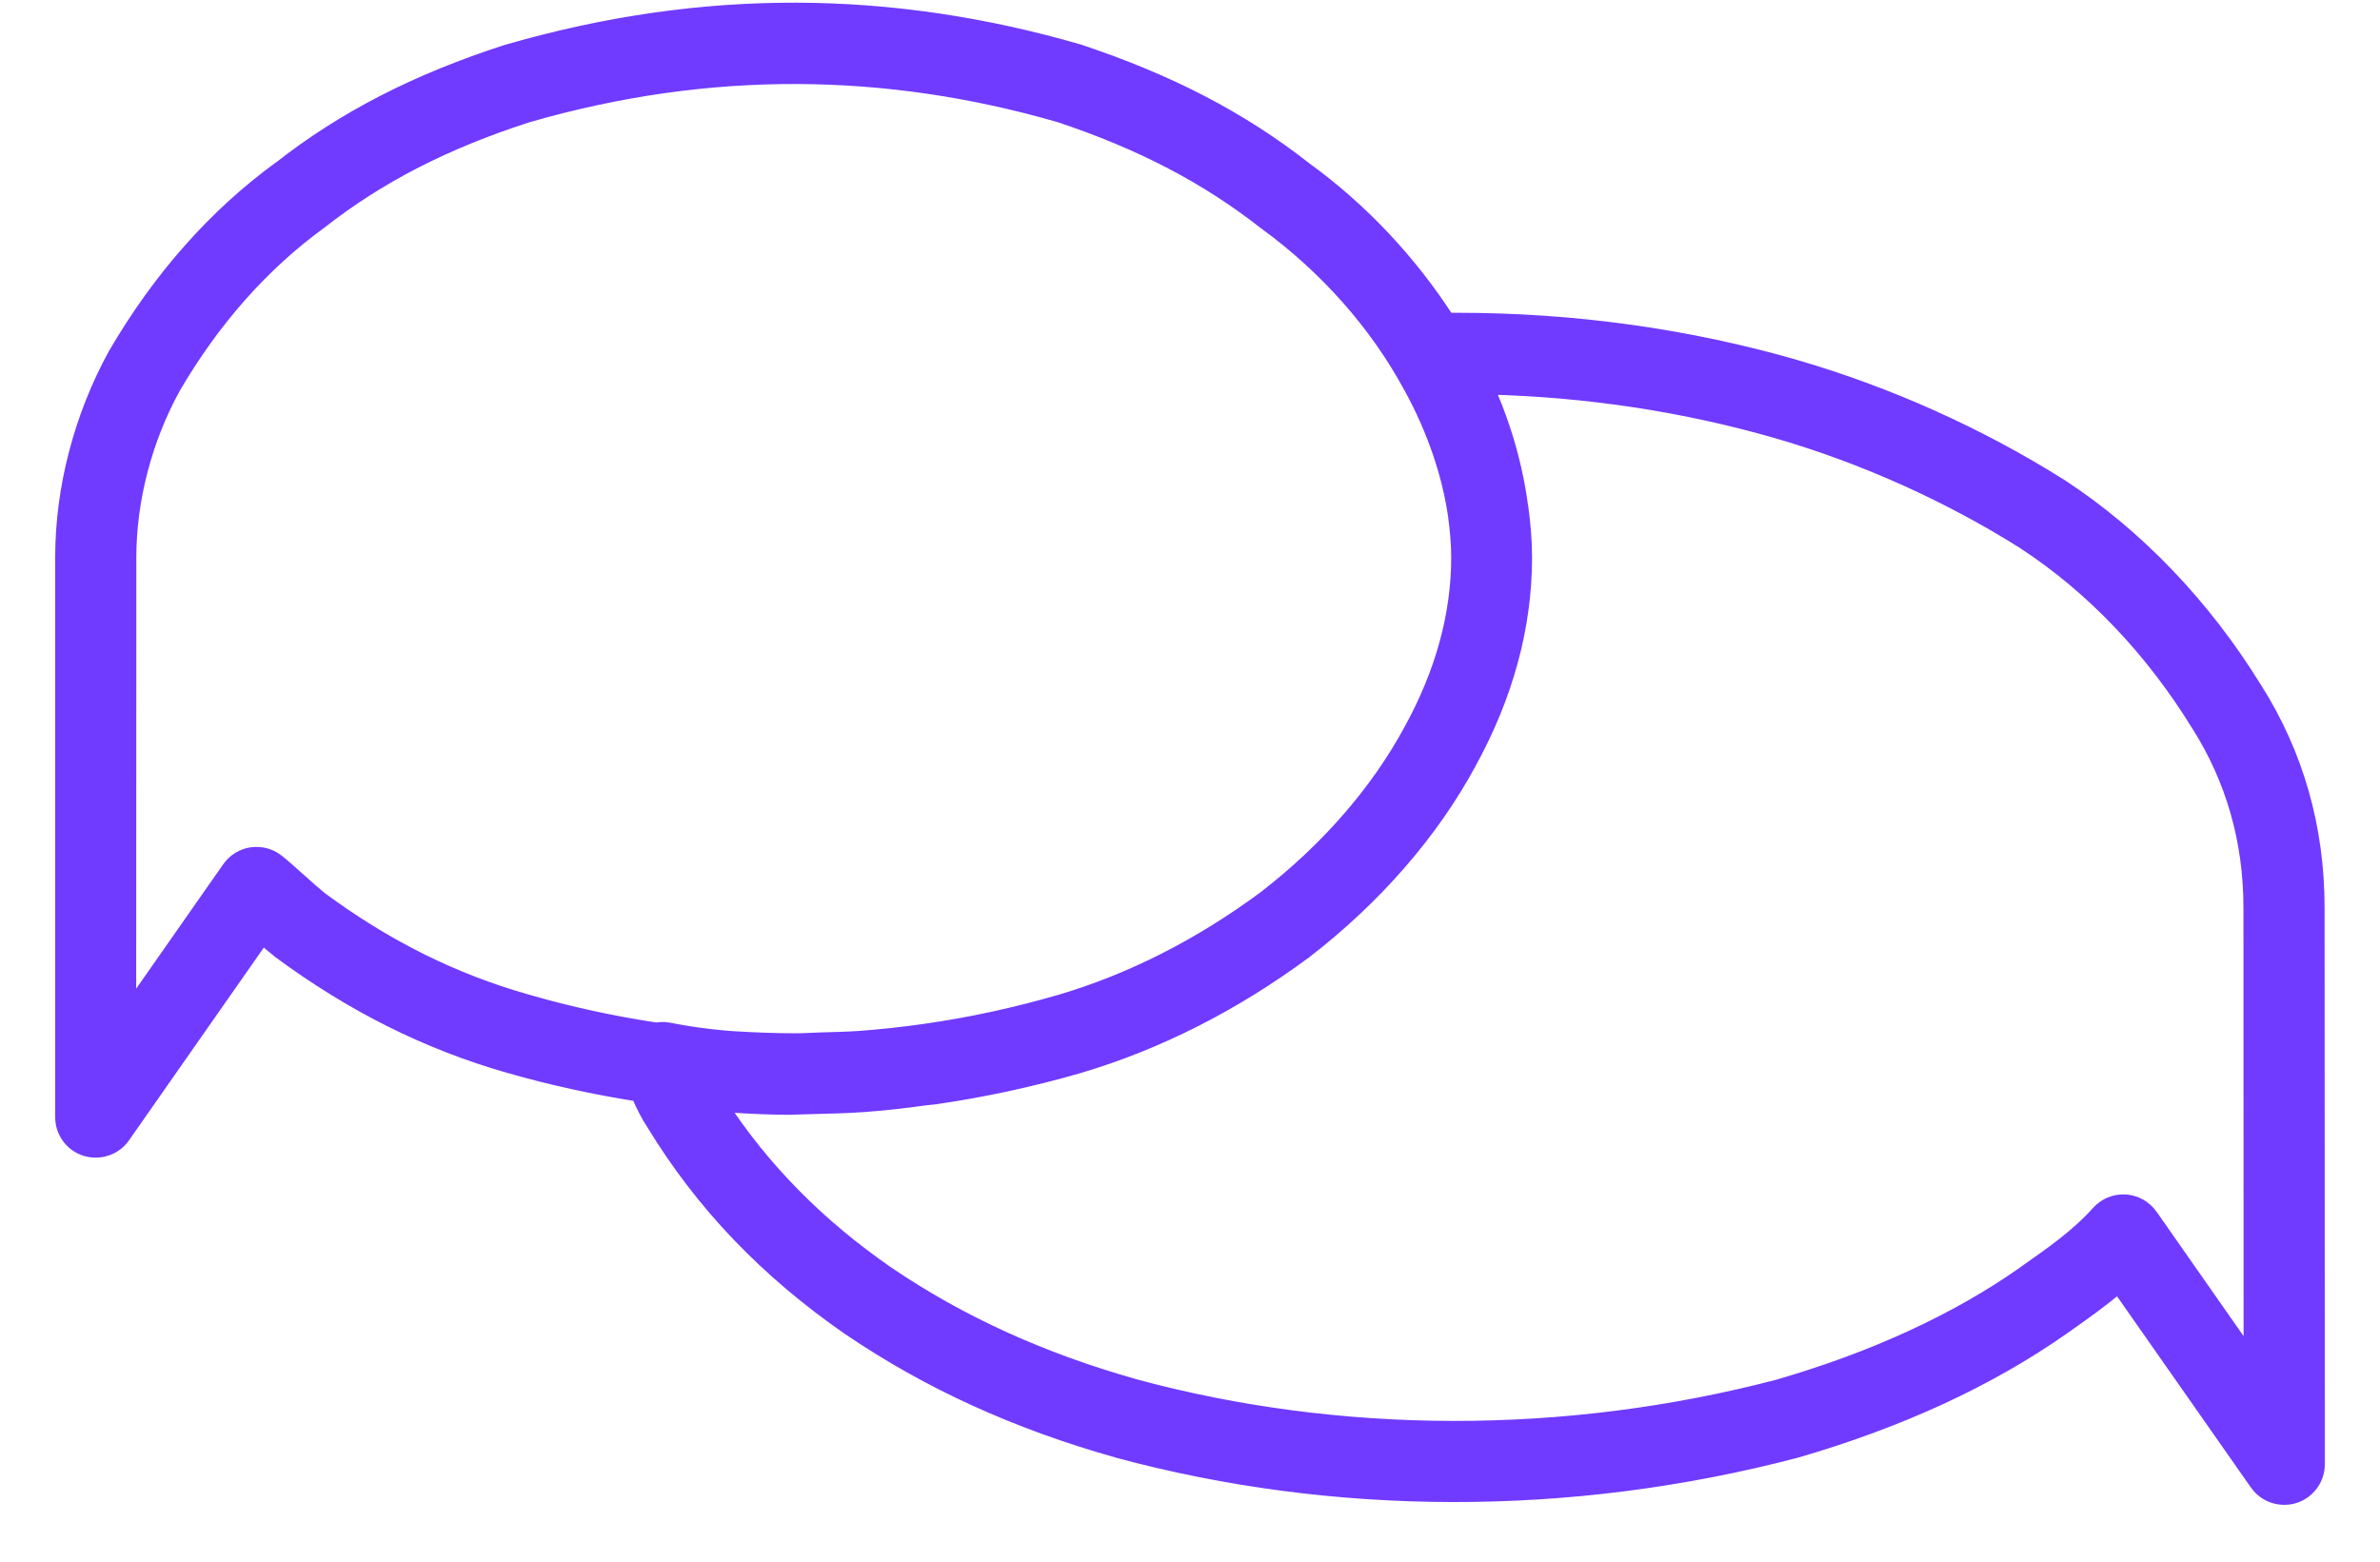
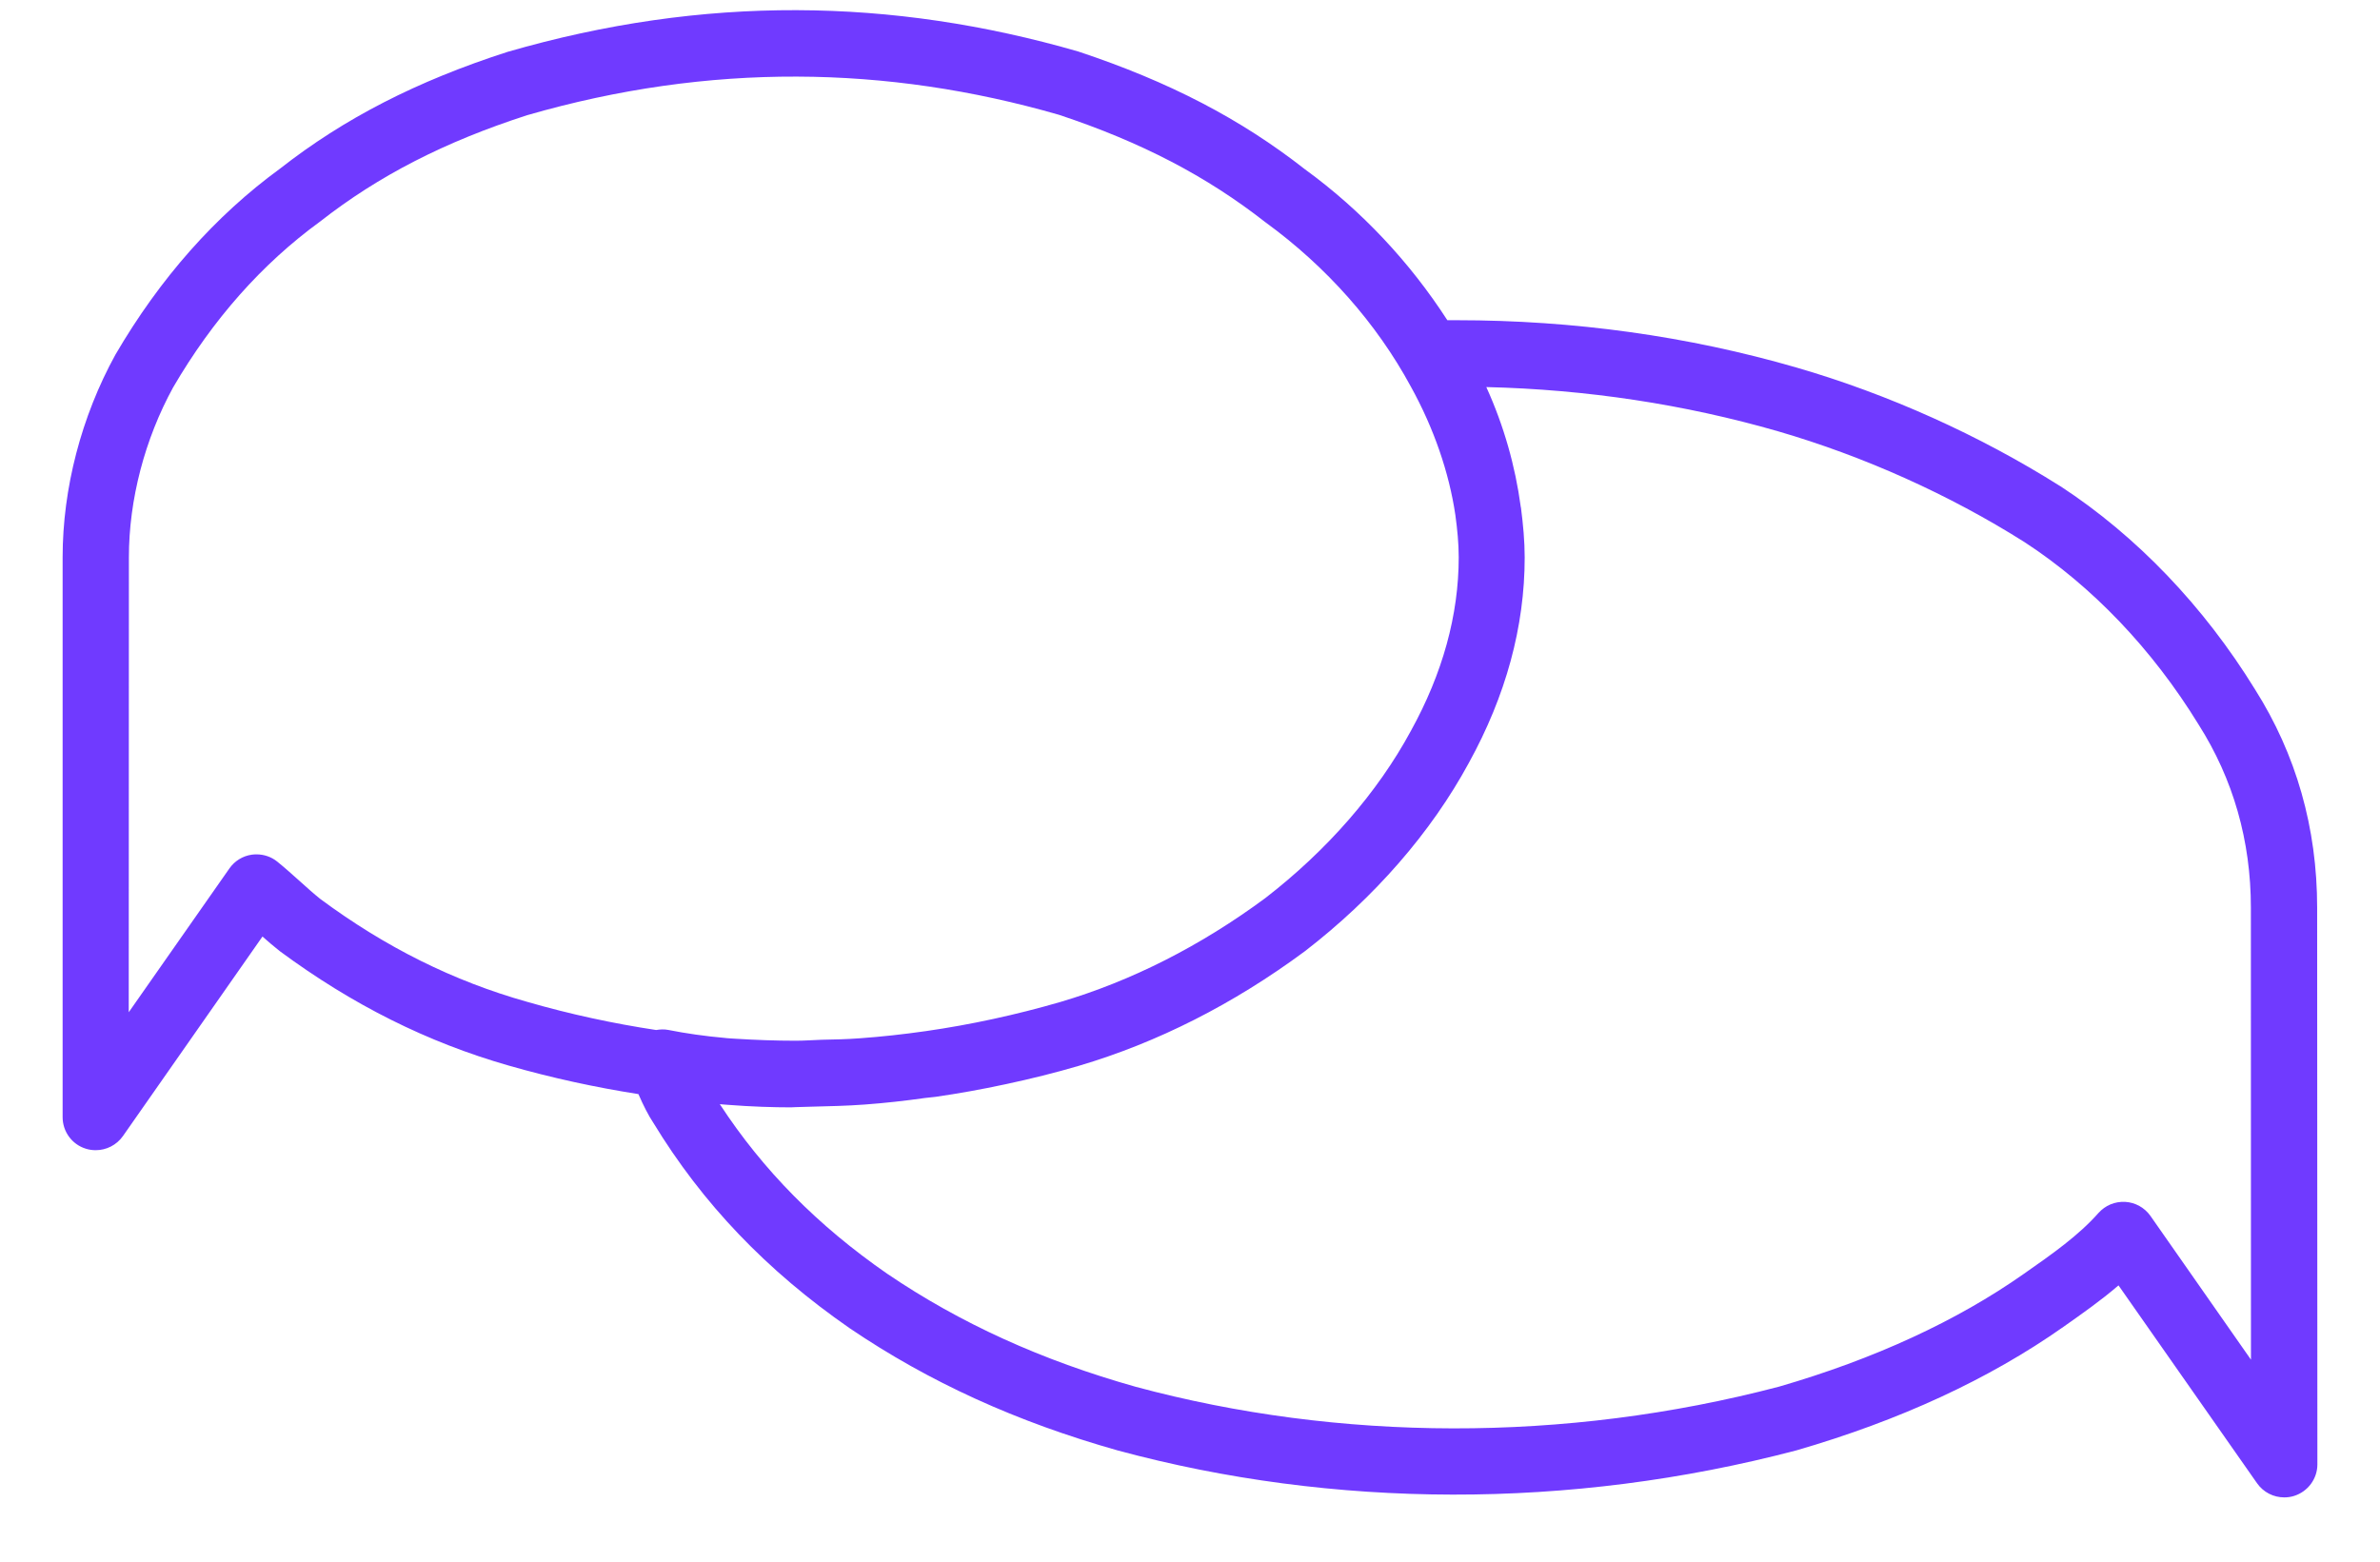
<svg xmlns="http://www.w3.org/2000/svg" width="32" height="21" viewBox="0 0 32 21" fill="none">
  <path fill-rule="evenodd" clip-rule="evenodd" d="M27.703 6.539C26.616 5.853 25.388 5.3 24.153 4.942C22.696 4.52 21.162 4.306 19.588 4.306H19.46C18.96 3.531 18.309 2.832 17.546 2.277C16.684 1.601 15.722 1.099 14.499 0.693C11.991 -0.032 9.464 -0.067 6.826 0.697C5.604 1.09 4.628 1.592 3.766 2.267C2.897 2.901 2.153 3.739 1.552 4.769C1.093 5.602 0.842 6.57 0.842 7.493V15.023C0.842 15.217 0.968 15.39 1.154 15.447C1.198 15.461 1.243 15.467 1.287 15.467C1.429 15.467 1.567 15.399 1.653 15.277L3.529 12.594C3.604 12.661 3.681 12.726 3.764 12.792C4.74 13.513 5.746 14.016 6.839 14.329C7.425 14.497 8.006 14.622 8.584 14.713C8.649 14.864 8.722 15.006 8.784 15.098C9.444 16.183 10.306 17.086 11.424 17.861C12.49 18.584 13.67 19.122 15.033 19.506C17.919 20.285 21.098 20.308 24.156 19.503C25.542 19.101 26.743 18.547 27.743 17.843C27.991 17.668 28.246 17.49 28.484 17.285L30.347 19.946C30.433 20.068 30.569 20.136 30.713 20.136C30.758 20.136 30.802 20.13 30.846 20.116C31.031 20.057 31.158 19.886 31.158 19.692L31.155 12.206C31.155 11.134 30.873 10.144 30.318 9.268C29.629 8.15 28.727 7.208 27.704 6.539L27.703 6.539ZM4.307 12.089C4.217 12.017 4.127 11.936 4.036 11.854C3.933 11.762 3.83 11.669 3.727 11.586C3.648 11.522 3.549 11.489 3.449 11.489C3.428 11.489 3.408 11.49 3.386 11.493C3.264 11.51 3.155 11.577 3.084 11.679L1.731 13.612L1.733 7.494C1.733 6.718 1.947 5.904 2.328 5.209C2.86 4.297 3.521 3.549 4.304 2.979C5.093 2.361 5.982 1.906 7.088 1.549C9.54 0.84 11.924 0.876 14.239 1.544C15.344 1.911 16.221 2.368 17.013 2.988C17.835 3.586 18.51 4.349 18.97 5.2C19.279 5.759 19.484 6.356 19.568 6.926C19.594 7.117 19.613 7.306 19.613 7.493C19.613 8.27 19.397 9.055 18.969 9.83C18.521 10.658 17.841 11.437 17.011 12.078C16.141 12.721 15.212 13.192 14.257 13.474C13.657 13.648 13.052 13.779 12.447 13.866C12.444 13.866 12.442 13.866 12.439 13.867C12.146 13.909 11.854 13.941 11.563 13.962C11.392 13.975 11.219 13.979 11.048 13.982C10.931 13.986 10.815 13.995 10.7 13.995C10.43 13.995 10.158 13.985 9.885 13.968C9.846 13.965 9.806 13.964 9.768 13.96C9.762 13.96 9.757 13.958 9.752 13.958C9.479 13.934 9.222 13.897 8.986 13.85C8.931 13.839 8.875 13.842 8.822 13.851C8.249 13.764 7.673 13.641 7.091 13.473C6.095 13.193 5.182 12.737 4.307 12.089L4.307 12.089ZM30.265 18.284L28.913 16.35C28.834 16.239 28.71 16.17 28.575 16.162C28.433 16.155 28.307 16.21 28.216 16.31C27.947 16.614 27.599 16.859 27.211 17.13C26.311 17.763 25.199 18.276 23.919 18.647C21.033 19.405 17.998 19.384 15.271 18.649C14.006 18.293 12.911 17.795 11.928 17.128C10.996 16.482 10.26 15.738 9.678 14.848C9.687 14.849 9.697 14.849 9.707 14.851C9.733 14.852 9.76 14.855 9.785 14.857C10.105 14.882 10.4 14.891 10.633 14.891C10.656 14.891 10.679 14.888 10.701 14.888C10.77 14.888 10.838 14.882 10.907 14.882C11.147 14.876 11.388 14.871 11.629 14.853C11.899 14.833 12.168 14.803 12.437 14.765C12.483 14.758 12.529 14.757 12.576 14.75C12.887 14.705 13.2 14.649 13.511 14.582C13.52 14.581 13.53 14.579 13.539 14.576C13.861 14.507 14.184 14.427 14.504 14.333C15.562 14.02 16.582 13.504 17.544 12.792C18.479 12.071 19.242 11.194 19.748 10.261C20.247 9.356 20.5 8.427 20.5 7.497C20.5 7.276 20.479 7.053 20.45 6.828C20.45 6.824 20.449 6.819 20.447 6.815C20.374 6.27 20.22 5.724 19.984 5.205C21.334 5.237 22.652 5.438 23.904 5.799C25.06 6.135 26.209 6.651 27.222 7.291C28.13 7.883 28.938 8.729 29.56 9.742C30.027 10.477 30.264 11.307 30.264 12.207L30.265 18.284Z" fill="#703AFF" />
-   <path d="M27.703 6.539L27.65 6.623L27.677 6.64L27.709 6.639L27.703 6.539ZM24.153 4.942L24.181 4.846L24.181 4.845L24.153 4.942ZM19.46 4.306L19.376 4.36L19.405 4.406H19.46V4.306ZM17.546 2.277L17.484 2.355L17.487 2.358L17.546 2.277ZM14.499 0.693L14.531 0.598L14.527 0.597L14.499 0.693ZM6.826 0.697L6.798 0.601L6.795 0.601L6.826 0.697ZM3.766 2.267L3.825 2.348L3.828 2.346L3.766 2.267ZM1.552 4.769L1.466 4.719L1.465 4.721L1.552 4.769ZM1.154 15.447L1.124 15.543L1.125 15.543L1.154 15.447ZM1.653 15.277L1.734 15.335L1.734 15.335L1.653 15.277ZM3.529 12.594L3.596 12.519L3.512 12.444L3.448 12.536L3.529 12.594ZM3.764 12.792L3.702 12.87L3.704 12.872L3.764 12.792ZM6.839 14.329L6.867 14.233L6.867 14.233L6.839 14.329ZM8.584 14.713L8.675 14.673L8.654 14.623L8.599 14.614L8.584 14.713ZM8.784 15.098L8.87 15.046L8.867 15.042L8.784 15.098ZM11.424 17.861L11.367 17.943L11.368 17.943L11.424 17.861ZM15.033 19.506L15.006 19.602L15.007 19.603L15.033 19.506ZM24.156 19.503L24.181 19.6L24.184 19.599L24.156 19.503ZM27.743 17.843L27.8 17.925L27.8 17.925L27.743 17.843ZM28.484 17.285L28.566 17.228L28.502 17.138L28.419 17.209L28.484 17.285ZM30.347 19.946L30.265 20.004L30.266 20.004L30.347 19.946ZM30.846 20.116L30.875 20.212L30.877 20.211L30.846 20.116ZM31.158 19.692H31.258V19.692L31.158 19.692ZM31.155 12.206H31.055V12.206L31.155 12.206ZM30.318 9.268L30.233 9.32L30.233 9.322L30.318 9.268ZM27.704 6.539L27.759 6.455L27.731 6.437L27.699 6.439L27.704 6.539ZM4.307 12.089L4.406 12.102L4.413 12.047L4.369 12.012L4.307 12.089ZM4.036 11.854L4.103 11.78L4.103 11.78L4.036 11.854ZM3.727 11.586L3.664 11.664L3.665 11.664L3.727 11.586ZM3.386 11.493L3.374 11.393L3.372 11.394L3.386 11.493ZM3.084 11.679L3.166 11.736L3.166 11.736L3.084 11.679ZM1.731 13.612L1.631 13.612L1.631 13.929L1.813 13.669L1.731 13.612ZM1.733 7.494L1.833 7.494V7.494H1.733ZM2.328 5.209L2.242 5.159L2.24 5.161L2.328 5.209ZM4.304 2.979L4.363 3.06L4.366 3.058L4.304 2.979ZM7.088 1.549L7.06 1.453L7.057 1.454L7.088 1.549ZM14.239 1.544L14.27 1.449L14.266 1.448L14.239 1.544ZM17.013 2.988L16.951 3.067L16.954 3.069L17.013 2.988ZM18.97 5.2L18.882 5.247L18.883 5.248L18.97 5.2ZM19.568 6.926L19.668 6.912L19.667 6.911L19.568 6.926ZM18.969 9.83L18.881 9.782L18.881 9.782L18.969 9.83ZM17.011 12.078L17.07 12.158L17.072 12.157L17.011 12.078ZM14.257 13.474L14.285 13.57L14.286 13.57L14.257 13.474ZM12.447 13.866V13.966H12.454L12.461 13.965L12.447 13.866ZM12.439 13.867L12.453 13.966L12.469 13.964L12.484 13.957L12.439 13.867ZM11.563 13.962L11.57 14.062L11.57 14.062L11.563 13.962ZM11.048 13.982L11.046 13.883L11.044 13.883L11.048 13.982ZM9.885 13.968L9.878 14.068L9.879 14.068L9.885 13.968ZM9.768 13.96L9.778 13.86H9.768V13.96ZM9.752 13.958L9.743 14.058H9.752V13.958ZM8.986 13.85L9.006 13.752L9.005 13.752L8.986 13.85ZM8.822 13.851L8.807 13.95L8.823 13.953L8.839 13.95L8.822 13.851ZM7.091 13.473L7.118 13.377L7.118 13.377L7.091 13.473ZM4.307 12.089L4.207 12.077L4.2 12.135L4.247 12.17L4.307 12.089ZM30.265 18.284L30.183 18.341L30.366 18.601L30.366 18.284L30.265 18.284ZM28.913 16.35L28.995 16.293L28.994 16.293L28.913 16.35ZM28.575 16.162L28.58 16.062L28.579 16.062L28.575 16.162ZM28.216 16.31L28.142 16.243L28.141 16.244L28.216 16.31ZM27.211 17.13L27.154 17.048L27.154 17.049L27.211 17.13ZM23.919 18.647L23.944 18.744L23.947 18.743L23.919 18.647ZM15.271 18.649L15.244 18.745L15.245 18.745L15.271 18.649ZM11.928 17.128L11.871 17.21L11.872 17.21L11.928 17.128ZM9.678 14.848L9.692 14.749L9.473 14.718L9.594 14.903L9.678 14.848ZM9.707 14.851L9.695 14.95L9.702 14.951L9.707 14.851ZM9.785 14.857L9.775 14.957L9.777 14.957L9.785 14.857ZM10.907 14.882V14.982L10.91 14.982L10.907 14.882ZM11.629 14.853L11.636 14.953L11.636 14.953L11.629 14.853ZM12.437 14.765L12.45 14.864L12.451 14.864L12.437 14.765ZM12.576 14.75L12.59 14.849L12.59 14.849L12.576 14.75ZM13.511 14.582L13.497 14.483L13.49 14.484L13.511 14.582ZM13.539 14.576L13.518 14.479L13.511 14.48L13.539 14.576ZM14.504 14.333L14.532 14.429L14.532 14.429L14.504 14.333ZM17.544 12.792L17.604 12.872L17.605 12.871L17.544 12.792ZM19.748 10.261L19.66 10.212L19.66 10.213L19.748 10.261ZM20.45 6.828H20.349L20.351 6.841L20.45 6.828ZM20.447 6.815L20.348 6.828L20.349 6.837L20.352 6.846L20.447 6.815ZM19.984 5.205L19.987 5.105L19.828 5.101L19.893 5.246L19.984 5.205ZM23.904 5.799L23.932 5.703L23.932 5.703L23.904 5.799ZM27.222 7.291L27.276 7.207L27.275 7.206L27.222 7.291ZM29.56 9.742L29.475 9.794L29.476 9.795L29.56 9.742ZM30.264 12.207L30.164 12.207V12.207L30.264 12.207ZM27.757 6.454C26.661 5.763 25.424 5.207 24.181 4.846L24.125 5.038C25.351 5.394 26.57 5.942 27.65 6.623L27.757 6.454ZM24.181 4.845C22.715 4.421 21.171 4.206 19.588 4.206V4.406C21.152 4.406 22.678 4.619 24.125 5.038L24.181 4.845ZM19.588 4.206H19.46V4.406H19.588V4.206ZM19.544 4.252C19.037 3.467 18.379 2.758 17.604 2.196L17.487 2.358C18.24 2.905 18.882 3.596 19.376 4.36L19.544 4.252ZM17.607 2.198C16.735 1.514 15.763 1.008 14.531 0.598L14.468 0.788C15.681 1.191 16.633 1.688 17.484 2.355L17.607 2.198ZM14.527 0.597C12.001 -0.134 9.455 -0.169 6.798 0.601L6.854 0.793C9.473 0.034 11.981 0.069 14.472 0.789L14.527 0.597ZM6.795 0.601C5.564 0.998 4.577 1.505 3.705 2.189L3.828 2.346C4.679 1.679 5.644 1.182 6.856 0.792L6.795 0.601ZM3.707 2.186C2.826 2.829 2.073 3.678 1.466 4.719L1.639 4.819C2.233 3.8 2.968 2.973 3.825 2.348L3.707 2.186ZM1.465 4.721C0.998 5.569 0.742 6.552 0.742 7.493H0.942C0.942 6.587 1.189 5.636 1.64 4.817L1.465 4.721ZM0.742 7.493V15.023H0.942V7.493H0.742ZM0.742 15.023C0.742 15.261 0.896 15.472 1.124 15.543L1.183 15.352C1.039 15.307 0.942 15.174 0.942 15.023H0.742ZM1.125 15.543C1.178 15.559 1.233 15.567 1.287 15.567V15.367C1.253 15.367 1.217 15.362 1.183 15.351L1.125 15.543ZM1.287 15.567C1.461 15.567 1.63 15.484 1.734 15.335L1.571 15.22C1.504 15.314 1.397 15.367 1.287 15.367V15.567ZM1.734 15.335L3.611 12.651L3.448 12.536L1.571 15.22L1.734 15.335ZM3.463 12.668C3.539 12.736 3.617 12.803 3.702 12.87L3.826 12.713C3.745 12.649 3.67 12.585 3.596 12.519L3.463 12.668ZM3.704 12.872C4.69 13.6 5.706 14.108 6.812 14.425L6.867 14.233C5.786 13.923 4.791 13.426 3.823 12.711L3.704 12.872ZM6.812 14.425C7.402 14.595 7.987 14.72 8.568 14.812L8.599 14.614C8.025 14.524 7.448 14.4 6.867 14.233L6.812 14.425ZM8.492 14.753C8.558 14.906 8.634 15.054 8.702 15.154L8.867 15.042C8.809 14.957 8.74 14.822 8.675 14.673L8.492 14.753ZM8.699 15.15C9.366 16.248 10.238 17.161 11.367 17.943L11.481 17.778C10.373 17.011 9.522 16.118 8.87 15.046L8.699 15.15ZM11.368 17.943C12.444 18.674 13.634 19.216 15.006 19.602L15.06 19.41C13.707 19.029 12.537 18.495 11.48 17.778L11.368 17.943ZM15.007 19.603C17.91 20.386 21.106 20.409 24.181 19.6L24.13 19.407C21.089 20.206 17.928 20.184 15.059 19.41L15.007 19.603ZM24.184 19.599C25.578 19.194 26.79 18.636 27.8 17.925L27.685 17.762C26.696 18.458 25.505 19.007 24.128 19.407L24.184 19.599ZM27.8 17.925C28.048 17.75 28.306 17.57 28.549 17.361L28.419 17.209C28.185 17.41 27.935 17.586 27.685 17.762L27.8 17.925ZM28.402 17.343L30.265 20.004L30.429 19.889L28.566 17.228L28.402 17.343ZM30.266 20.004C30.37 20.153 30.537 20.236 30.713 20.236V20.036C30.601 20.036 30.496 19.983 30.429 19.889L30.266 20.004ZM30.713 20.236C30.768 20.236 30.822 20.228 30.875 20.212L30.817 20.02C30.782 20.031 30.748 20.036 30.713 20.036V20.236ZM30.877 20.211C31.102 20.14 31.258 19.93 31.258 19.692H31.058C31.058 19.842 30.96 19.975 30.816 20.021L30.877 20.211ZM31.258 19.692L31.255 12.206L31.055 12.206L31.058 19.692L31.258 19.692ZM31.255 12.206C31.255 11.116 30.968 10.107 30.402 9.214L30.233 9.322C30.778 10.181 31.055 11.153 31.055 12.206H31.255ZM30.403 9.216C29.707 8.086 28.795 7.133 27.759 6.455L27.649 6.623C28.659 7.283 29.551 8.214 30.233 9.32L30.403 9.216ZM27.699 6.439L27.698 6.439L27.709 6.639L27.709 6.639L27.699 6.439ZM4.369 12.012C4.282 11.941 4.195 11.862 4.103 11.78L3.97 11.928C4.06 12.009 4.152 12.093 4.244 12.167L4.369 12.012ZM4.103 11.78C4 11.688 3.895 11.593 3.79 11.508L3.665 11.664C3.765 11.745 3.866 11.836 3.97 11.928L4.103 11.78ZM3.79 11.509C3.693 11.43 3.571 11.389 3.449 11.389V11.589C3.527 11.589 3.604 11.615 3.664 11.664L3.79 11.509ZM3.449 11.389C3.423 11.389 3.399 11.39 3.374 11.394L3.399 11.592C3.416 11.59 3.432 11.589 3.449 11.589V11.389ZM3.372 11.394C3.223 11.415 3.089 11.497 3.002 11.621L3.166 11.736C3.221 11.657 3.306 11.605 3.4 11.592L3.372 11.394ZM3.002 11.621L1.649 13.555L1.813 13.669L3.166 11.736L3.002 11.621ZM1.831 13.612L1.833 7.494L1.633 7.494L1.631 13.612L1.831 13.612ZM1.833 7.494C1.833 6.736 2.042 5.937 2.416 5.257L2.24 5.161C1.851 5.87 1.633 6.701 1.633 7.494H1.833ZM2.414 5.26C2.941 4.358 3.592 3.621 4.363 3.06L4.245 2.898C3.45 3.477 2.78 4.236 2.242 5.159L2.414 5.26ZM4.366 3.058C5.144 2.448 6.022 1.998 7.119 1.644L7.057 1.454C5.942 1.814 5.042 2.274 4.242 2.9L4.366 3.058ZM7.116 1.645C9.549 0.941 11.914 0.977 14.211 1.64L14.266 1.448C11.934 0.775 9.531 0.738 7.06 1.453L7.116 1.645ZM14.207 1.638C15.303 2.003 16.17 2.455 16.951 3.067L17.075 2.91C16.273 2.281 15.384 1.82 14.27 1.449L14.207 1.638ZM16.954 3.069C17.764 3.659 18.43 4.41 18.882 5.247L19.058 5.152C18.591 4.288 17.905 3.514 17.072 2.908L16.954 3.069ZM18.883 5.248C19.186 5.798 19.387 6.383 19.469 6.94L19.667 6.911C19.581 6.328 19.372 5.72 19.058 5.151L18.883 5.248ZM19.469 6.939C19.494 7.128 19.512 7.312 19.512 7.493H19.712C19.712 7.299 19.693 7.106 19.668 6.912L19.469 6.939ZM19.512 7.493C19.512 8.251 19.302 9.02 18.881 9.782L19.056 9.878C19.492 9.091 19.712 8.289 19.712 7.493H19.512ZM18.881 9.782C18.44 10.597 17.77 11.365 16.949 11.998L17.072 12.157C17.912 11.508 18.601 10.719 19.057 9.878L18.881 9.782ZM16.951 11.997C16.09 12.634 15.172 13.1 14.229 13.378L14.286 13.57C15.253 13.284 16.192 12.808 17.07 12.158L16.951 11.997ZM14.229 13.378C13.633 13.551 13.033 13.681 12.433 13.767L12.461 13.965C13.071 13.877 13.68 13.745 14.285 13.57L14.229 13.378ZM12.447 13.766C12.447 13.766 12.421 13.765 12.394 13.778L12.484 13.957C12.473 13.962 12.463 13.965 12.456 13.966C12.45 13.966 12.445 13.966 12.447 13.966V13.766ZM12.425 13.768C12.134 13.81 11.845 13.841 11.556 13.863L11.57 14.062C11.864 14.041 12.158 14.008 12.453 13.966L12.425 13.768ZM11.556 13.863C11.387 13.874 11.217 13.879 11.046 13.883L11.05 14.082C11.221 14.079 11.396 14.074 11.57 14.062L11.556 13.863ZM11.044 13.883C10.923 13.887 10.813 13.895 10.7 13.895V14.095C10.817 14.095 10.94 14.086 11.051 14.082L11.044 13.883ZM10.7 13.895C10.432 13.895 10.163 13.885 9.892 13.868L9.879 14.068C10.154 14.085 10.428 14.095 10.7 14.095V13.895ZM9.892 13.868C9.848 13.865 9.815 13.864 9.778 13.86L9.757 14.059C9.798 14.063 9.845 14.065 9.878 14.068L9.892 13.868ZM9.768 13.86C9.77 13.86 9.772 13.86 9.773 13.86C9.773 13.86 9.774 13.86 9.772 13.86C9.771 13.86 9.768 13.859 9.765 13.859C9.762 13.859 9.757 13.858 9.752 13.858V14.058C9.749 14.058 9.747 14.058 9.746 14.058C9.746 14.058 9.746 14.058 9.747 14.058C9.748 14.058 9.751 14.059 9.754 14.059C9.758 14.059 9.762 14.06 9.768 14.06V13.86ZM9.76 13.859C9.491 13.835 9.238 13.798 9.006 13.752L8.967 13.948C9.206 13.996 9.466 14.034 9.743 14.058L9.76 13.859ZM9.005 13.752C8.935 13.738 8.866 13.742 8.804 13.753L8.839 13.95C8.884 13.942 8.928 13.941 8.967 13.948L9.005 13.752ZM8.837 13.752C8.268 13.666 7.696 13.544 7.118 13.377L7.063 13.569C7.649 13.739 8.23 13.863 8.807 13.95L8.837 13.752ZM7.118 13.377C6.135 13.1 5.232 12.65 4.366 12.009L4.247 12.17C5.131 12.824 6.056 13.286 7.064 13.569L7.118 13.377ZM4.406 12.102L4.406 12.102L4.207 12.077L4.207 12.077L4.406 12.102ZM30.347 18.226L28.995 16.293L28.831 16.408L30.183 18.341L30.347 18.226ZM28.994 16.293C28.898 16.157 28.746 16.072 28.58 16.062L28.569 16.262C28.673 16.268 28.77 16.322 28.831 16.408L28.994 16.293ZM28.579 16.062C28.407 16.054 28.253 16.121 28.142 16.243L28.29 16.377C28.361 16.299 28.458 16.256 28.57 16.262L28.579 16.062ZM28.141 16.244C27.881 16.537 27.544 16.775 27.154 17.048L27.269 17.212C27.654 16.942 28.013 16.691 28.291 16.377L28.141 16.244ZM27.154 17.049C26.264 17.674 25.163 18.182 23.891 18.551L23.947 18.743C25.235 18.369 26.358 17.852 27.269 17.212L27.154 17.049ZM23.893 18.551C21.024 19.303 18.007 19.283 15.297 18.552L15.245 18.745C17.989 19.486 21.042 19.506 23.944 18.744L23.893 18.551ZM15.298 18.552C14.042 18.199 12.958 17.706 11.984 17.045L11.872 17.21C12.865 17.885 13.969 18.387 15.244 18.745L15.298 18.552ZM11.985 17.046C11.062 16.406 10.336 15.671 9.762 14.793L9.594 14.903C10.184 15.804 10.929 16.557 11.871 17.21L11.985 17.046ZM9.664 14.947C9.673 14.948 9.681 14.949 9.685 14.949C9.691 14.95 9.693 14.95 9.695 14.95L9.72 14.752C9.711 14.75 9.703 14.75 9.699 14.75C9.694 14.749 9.693 14.749 9.692 14.749L9.664 14.947ZM9.702 14.951C9.725 14.952 9.749 14.954 9.775 14.957L9.795 14.758C9.77 14.755 9.741 14.752 9.713 14.751L9.702 14.951ZM9.777 14.957C10.1 14.981 10.398 14.991 10.633 14.991V14.791C10.403 14.791 10.11 14.782 9.792 14.758L9.777 14.957ZM10.633 14.991C10.648 14.991 10.662 14.99 10.673 14.989C10.685 14.989 10.693 14.988 10.701 14.988V14.788C10.687 14.788 10.672 14.789 10.661 14.79C10.649 14.79 10.641 14.791 10.633 14.791V14.991ZM10.701 14.988C10.738 14.988 10.775 14.986 10.809 14.985C10.843 14.983 10.876 14.982 10.907 14.982V14.781C10.87 14.781 10.833 14.783 10.799 14.785C10.764 14.787 10.733 14.788 10.701 14.788V14.988ZM10.91 14.982C11.149 14.976 11.392 14.971 11.636 14.953L11.621 14.754C11.383 14.771 11.145 14.776 10.905 14.781L10.91 14.982ZM11.636 14.953C11.909 14.933 12.18 14.902 12.45 14.864L12.423 14.666C12.155 14.703 11.889 14.734 11.621 14.754L11.636 14.953ZM12.451 14.864C12.471 14.861 12.491 14.859 12.515 14.857C12.537 14.855 12.563 14.853 12.59 14.849L12.562 14.651C12.541 14.654 12.521 14.656 12.497 14.658C12.475 14.66 12.449 14.662 12.422 14.666L12.451 14.864ZM12.59 14.849C12.904 14.803 13.219 14.747 13.532 14.68L13.49 14.484C13.182 14.55 12.871 14.606 12.561 14.651L12.59 14.849ZM13.525 14.681C13.533 14.68 13.549 14.678 13.566 14.673L13.511 14.48C13.51 14.481 13.507 14.481 13.497 14.483L13.525 14.681ZM13.56 14.674C13.884 14.604 14.209 14.523 14.532 14.429L14.475 14.237C14.158 14.33 13.838 14.41 13.518 14.479L13.56 14.674ZM14.532 14.429C15.602 14.112 16.633 13.59 17.604 12.872L17.485 12.711C16.532 13.417 15.521 13.928 14.475 14.237L14.532 14.429ZM17.605 12.871C18.55 12.142 19.323 11.256 19.836 10.308L19.66 10.213C19.161 11.133 18.409 11.999 17.483 12.713L17.605 12.871ZM19.835 10.309C20.341 9.392 20.599 8.445 20.599 7.497H20.399C20.399 8.408 20.152 9.321 19.66 10.212L19.835 10.309ZM20.599 7.497C20.599 7.27 20.579 7.042 20.549 6.815L20.351 6.841C20.38 7.063 20.399 7.282 20.399 7.497H20.599ZM20.55 6.828C20.55 6.807 20.544 6.79 20.542 6.783L20.352 6.846C20.352 6.845 20.352 6.844 20.351 6.842C20.351 6.841 20.351 6.84 20.351 6.838C20.35 6.836 20.35 6.832 20.35 6.828H20.55ZM20.546 6.801C20.472 6.247 20.315 5.692 20.076 5.164L19.893 5.246C20.125 5.757 20.276 6.293 20.348 6.828L20.546 6.801ZM19.982 5.305C21.324 5.337 22.633 5.536 23.876 5.895L23.932 5.703C22.671 5.339 21.345 5.138 19.987 5.105L19.982 5.305ZM23.876 5.895C25.023 6.228 26.164 6.741 27.169 7.375L27.275 7.206C26.255 6.562 25.097 6.042 23.932 5.703L23.876 5.895ZM27.167 7.375C28.062 7.958 28.86 8.793 29.475 9.794L29.645 9.689C29.016 8.665 28.198 7.809 27.276 7.207L27.167 7.375ZM29.476 9.795C29.932 10.514 30.164 11.325 30.164 12.207H30.364C30.364 11.289 30.122 10.44 29.645 9.688L29.476 9.795ZM30.164 12.207L30.166 18.284L30.366 18.284L30.364 12.207L30.164 12.207Z" fill="#703AFF" />
</svg>